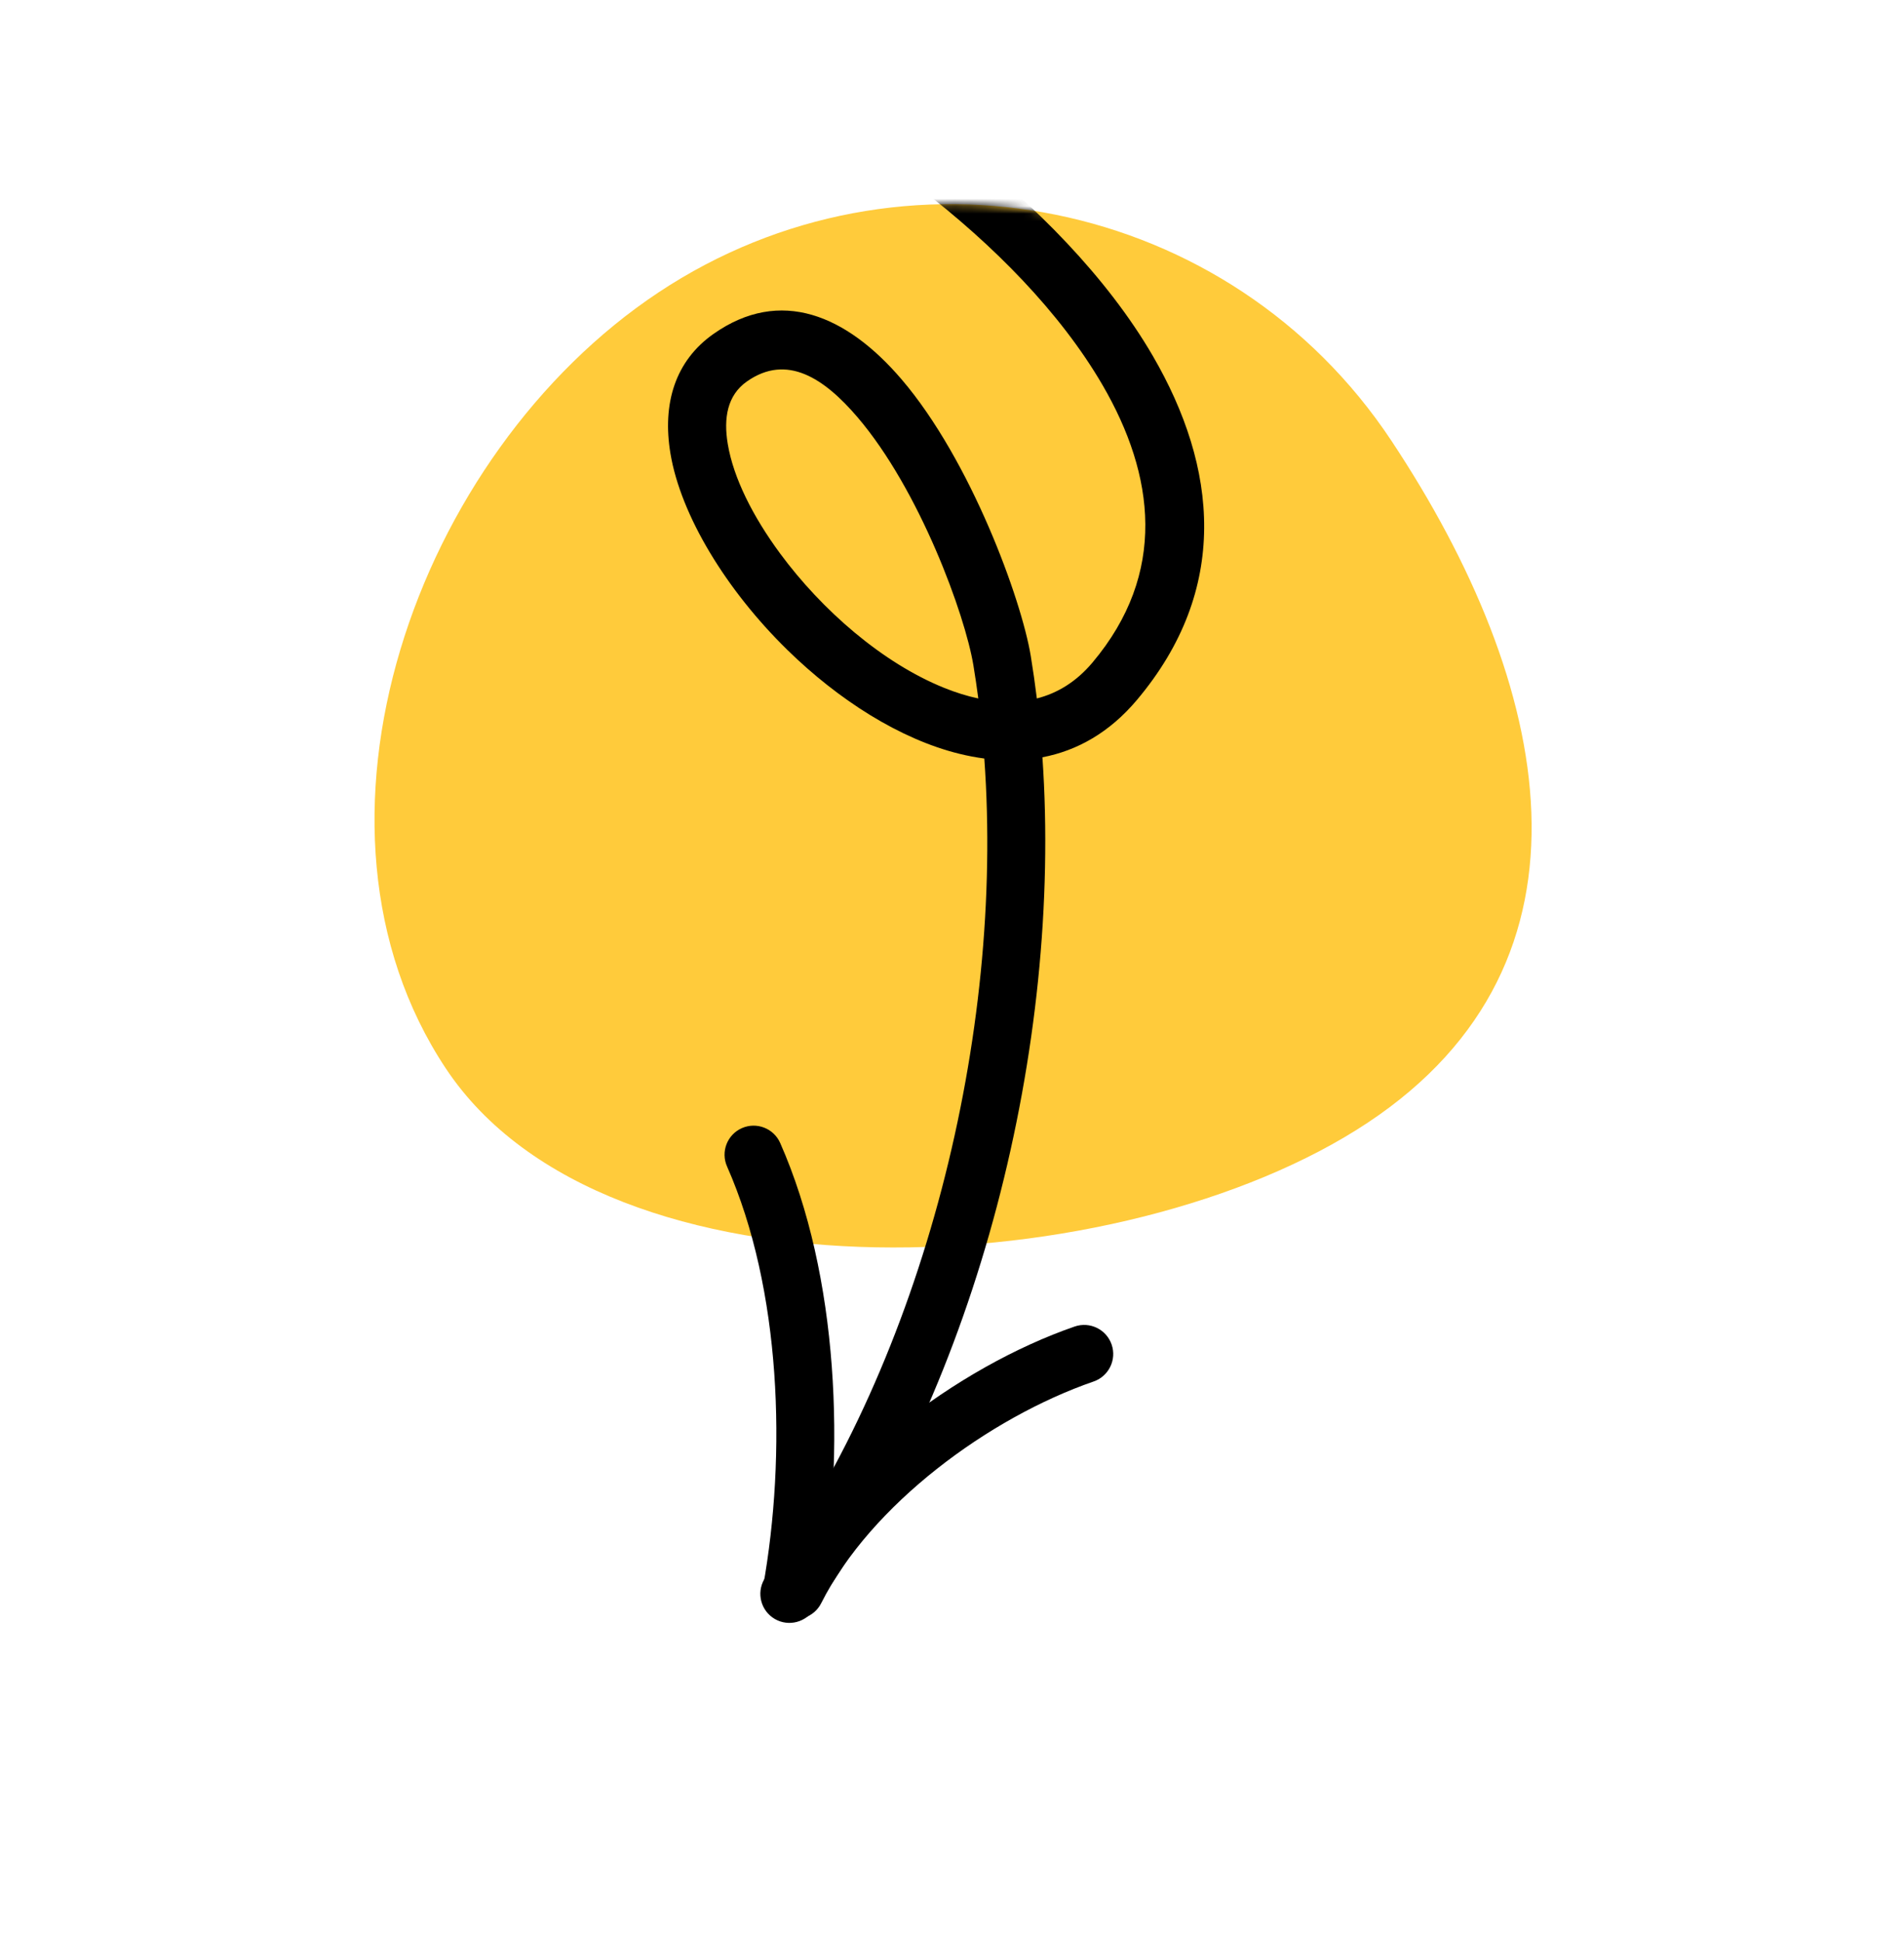
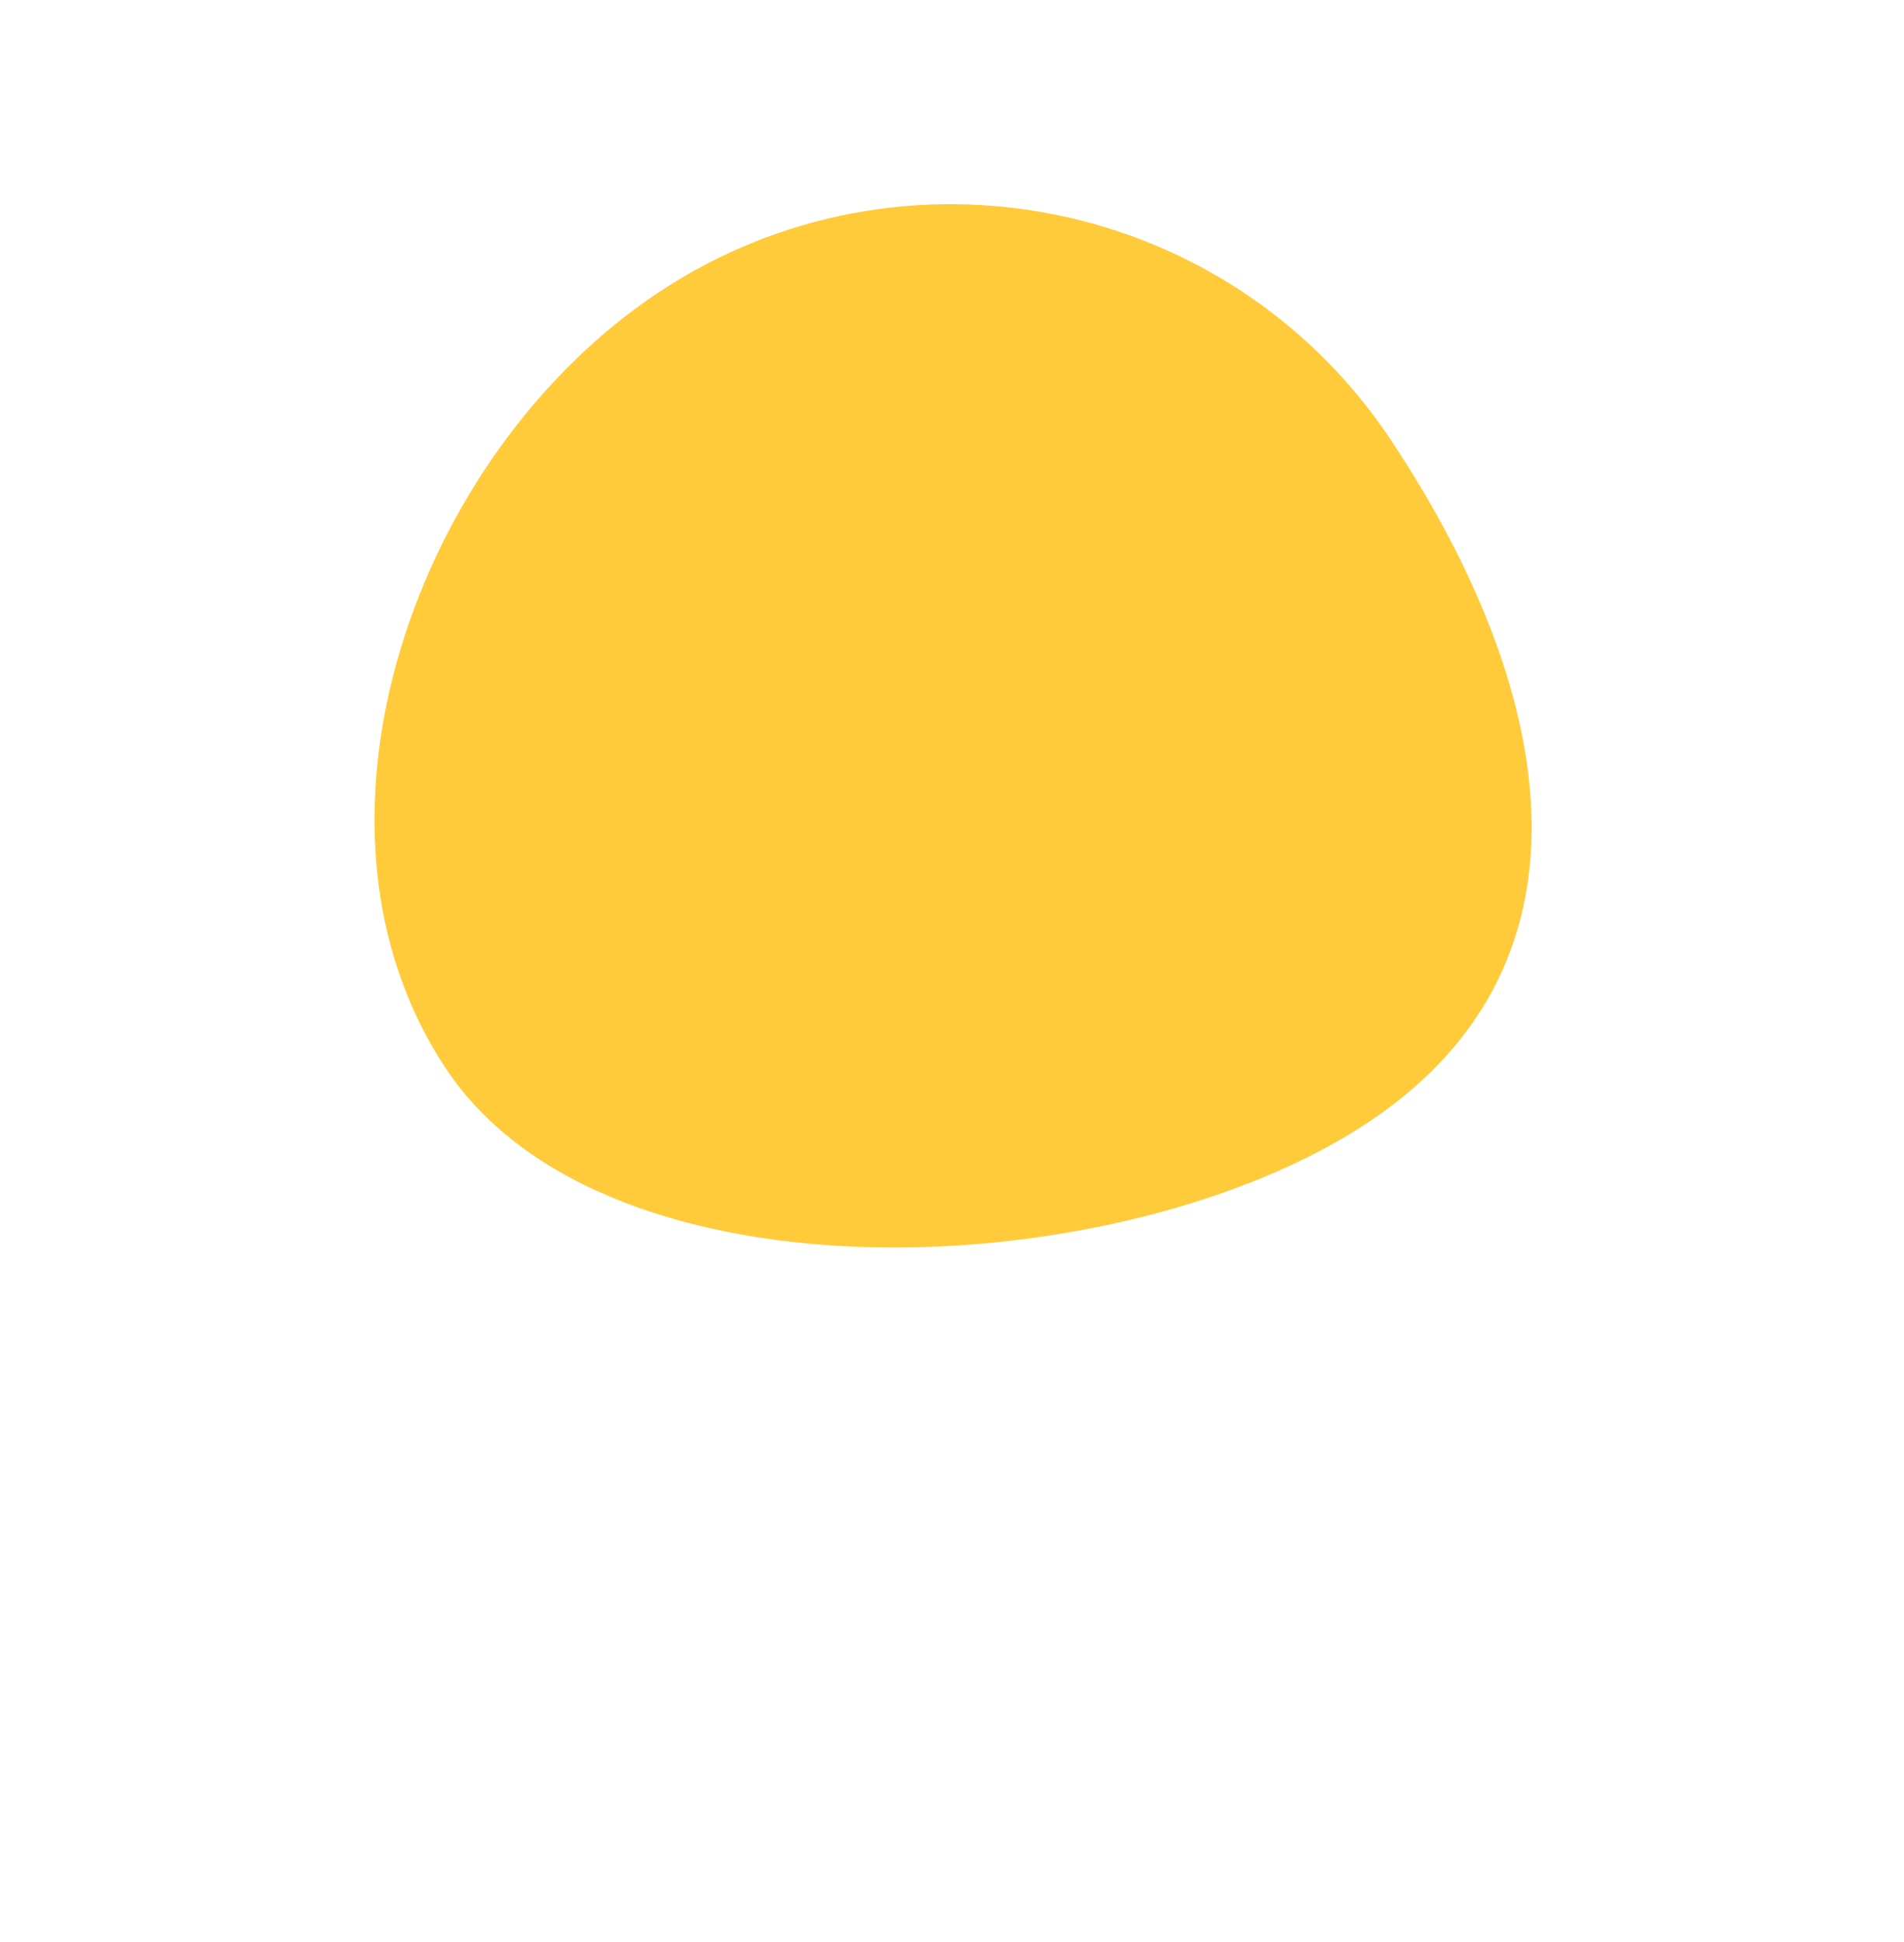
<svg xmlns="http://www.w3.org/2000/svg" width="254" height="259" viewBox="0 0 254 259" fill="none">
  <path d="M59.462 142.467C37.928 110.008 55.394 60.526 87.853 38.991C120.312 17.457 164.082 26.313 185.616 58.772C207.151 91.231 214.919 128.181 182.46 149.716C150.001 171.25 80.997 174.926 59.462 142.467Z" fill="#FFCB3B" />
  <mask id="mask0_213_4231" style="mask-type:alpha" maskUnits="userSpaceOnUse" x="56" y="27" width="135" height="228">
-     <path d="M68.071 136.755C46.537 104.296 55.393 60.526 87.852 38.991C120.311 17.457 164.081 26.313 185.615 58.772C207.15 91.231 150.345 229.871 117.886 251.406C85.427 272.94 89.605 169.214 68.071 136.755Z" fill="#FFCB3C" />
-   </mask>
+     </mask>
  <g mask="url(#mask0_213_4231)">
-     <path fill-rule="evenodd" clip-rule="evenodd" d="M139.063 100.988C143.708 100.102 148.013 97.682 151.659 93.356C164.109 78.586 162.448 62.35 153.78 47.447C141.592 26.503 115.073 8.36 97.886 2.006C95.878 1.264 93.649 2.292 92.905 4.297C92.166 6.303 93.191 8.535 95.199 9.277C111.134 15.168 135.779 31.922 147.078 51.344C154.07 63.355 155.767 76.456 145.733 88.363C143.563 90.938 141.039 92.454 138.319 93.143C138.082 91.23 137.812 89.335 137.505 87.465C136.272 79.977 129.522 61.391 120.264 50.577C112.937 42.021 104.103 38.26 95.185 44.529C90.077 48.118 88.325 53.805 89.44 60.483C90.816 68.719 96.875 78.693 105.052 86.686C111.848 93.334 120.068 98.587 127.996 100.526C129.106 100.799 130.213 101.009 131.31 101.155C133.977 138.038 123.176 181.07 102.16 210.29C100.912 212.025 101.309 214.446 103.046 215.697C104.781 216.946 107.205 216.547 108.453 214.812C130.374 184.336 141.716 139.517 139.063 100.988ZM130.507 93.145C130.312 91.66 130.097 90.185 129.855 88.727C128.749 82.005 122.687 65.326 114.377 55.618C109.978 50.481 104.993 47.11 99.638 50.871C97.012 52.717 96.51 55.774 97.085 59.206C97.845 63.758 100.444 68.889 104.054 73.791C109.66 81.392 117.741 88.42 125.956 91.732C127.473 92.344 128.997 92.825 130.507 93.145Z" fill="black" />
    <path fill-rule="evenodd" clip-rule="evenodd" d="M96.989 155.552C104.216 171.914 104.952 193.935 101.788 211.633C101.413 213.737 102.814 215.752 104.921 216.13C107.026 216.506 109.043 215.102 109.419 212.998C112.835 193.872 111.889 170.097 104.078 152.421C103.213 150.465 100.923 149.58 98.967 150.445C97.011 151.31 96.124 153.596 96.989 155.552Z" fill="black" />
-     <path fill-rule="evenodd" clip-rule="evenodd" d="M109.551 213.798C116.162 200.664 131.956 189.042 145.896 184.23C147.92 183.529 148.993 181.32 148.295 179.3C147.596 177.28 145.39 176.204 143.364 176.901C127.694 182.317 110.059 195.546 102.626 210.314C101.664 212.222 102.436 214.556 104.347 215.516C106.258 216.476 108.589 215.706 109.551 213.798Z" fill="black" />
+     <path fill-rule="evenodd" clip-rule="evenodd" d="M109.551 213.798C116.162 200.664 131.956 189.042 145.896 184.23C147.92 183.529 148.993 181.32 148.295 179.3C147.596 177.28 145.39 176.204 143.364 176.901C127.694 182.317 110.059 195.546 102.626 210.314C101.664 212.222 102.436 214.556 104.347 215.516Z" fill="black" />
  </g>
</svg>